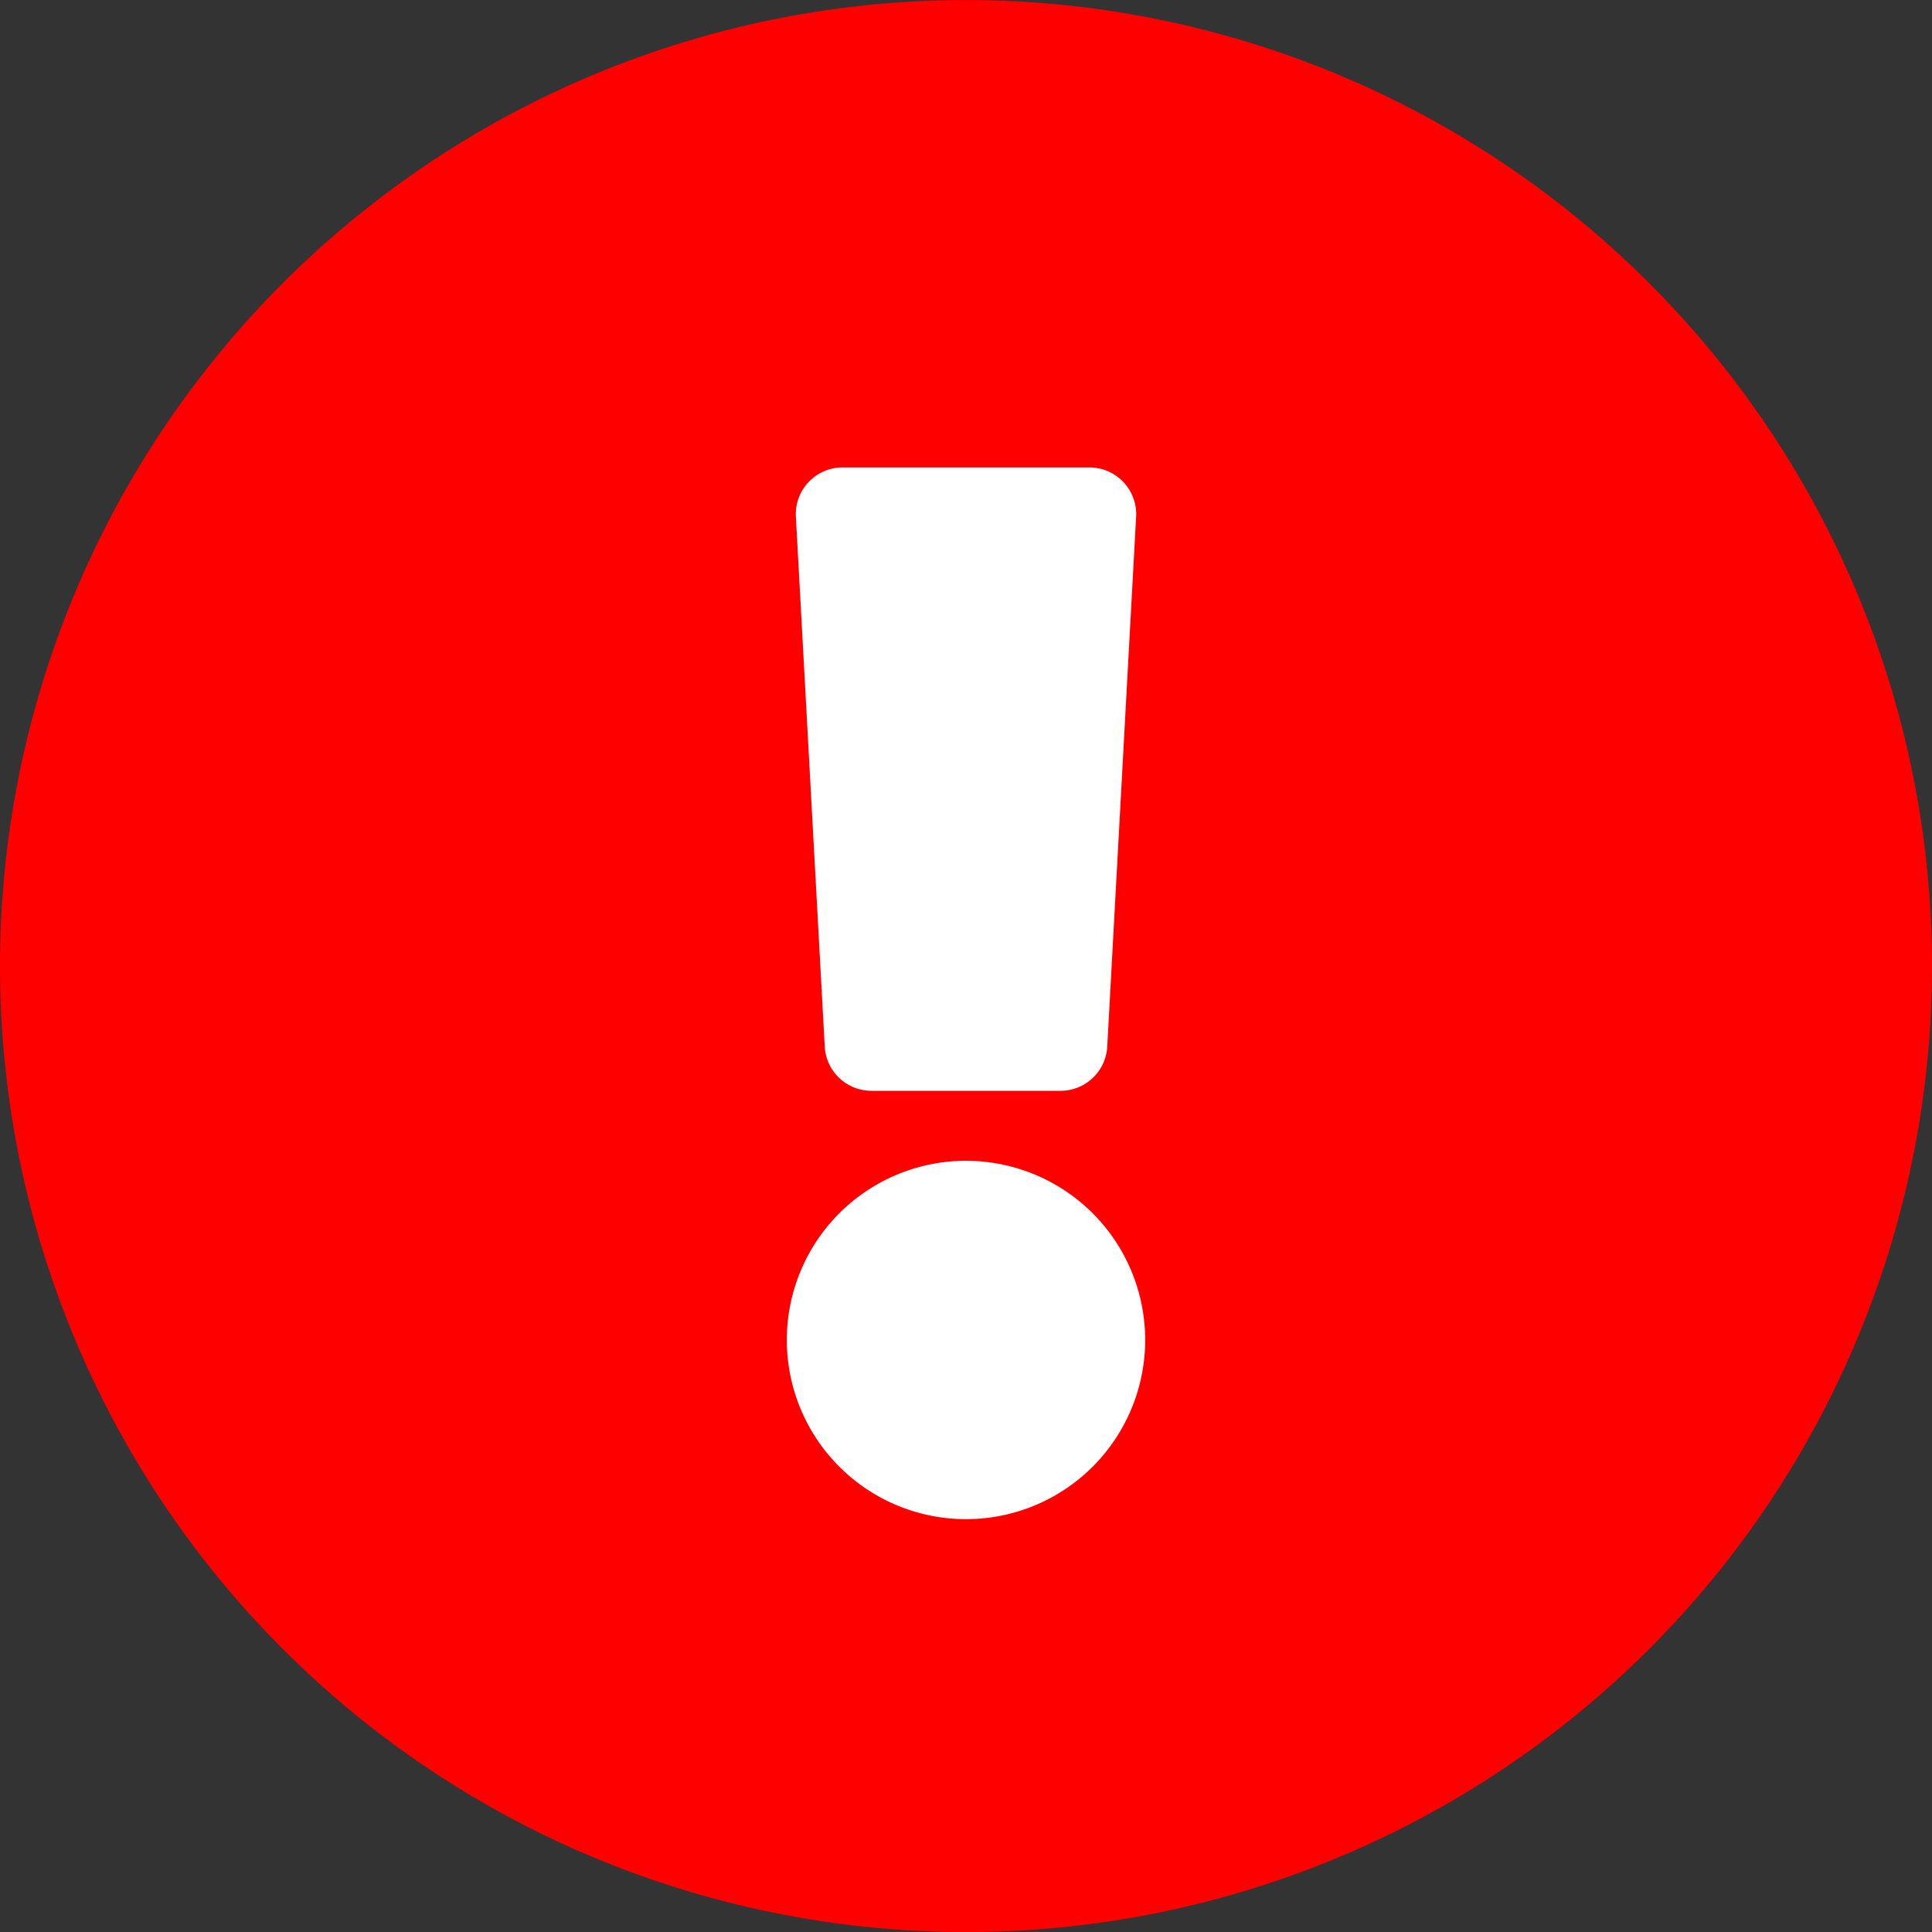
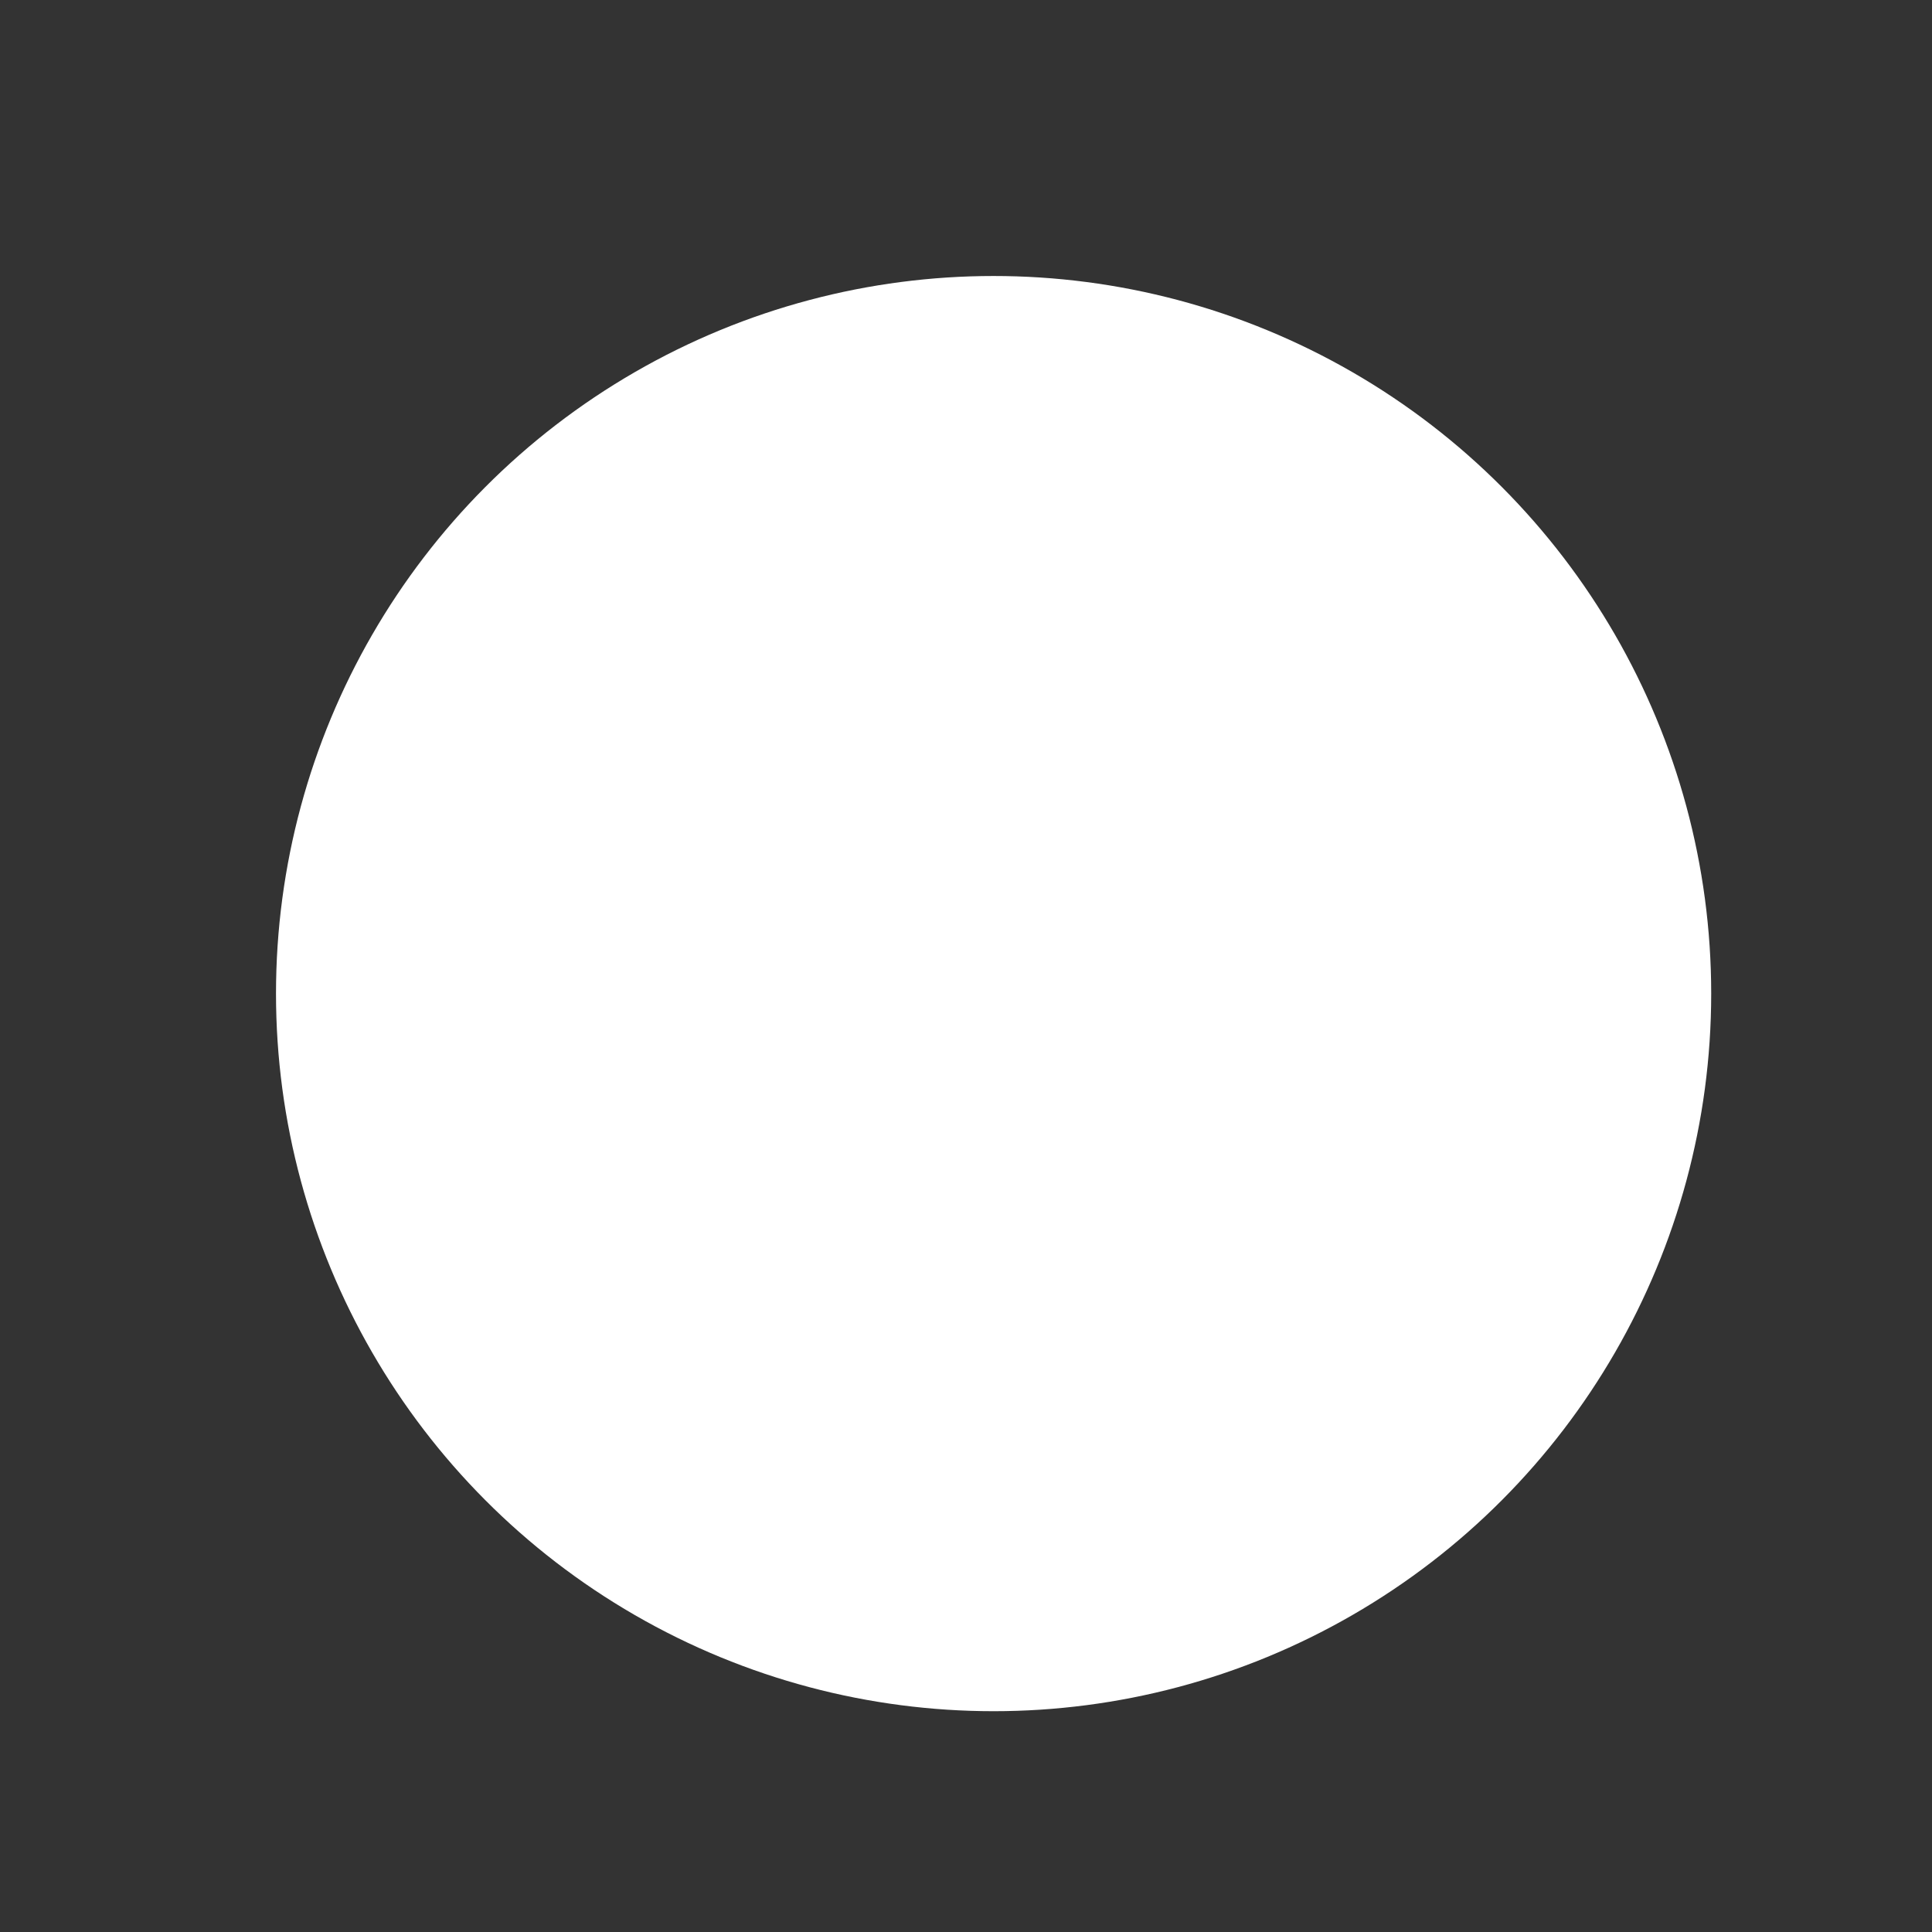
<svg xmlns="http://www.w3.org/2000/svg" width="35" height="35" viewBox="0 0 35 35">
  <rect x="0" y="0" width="35" height="35" fill="#333333" stroke="none" />
  <g id="icon-attention" transform="translate(24 -21)">
    <circle id="楕円形_14" data-name="楕円形 14" cx="13" cy="13" r="13" transform="translate(-19 26)" fill="#fff" />
-     <path id="Icon_awesome-exclamation-circle" data-name="Icon awesome-exclamation-circle" d="M35.563,18.063a17.5,17.5,0,1,1-17.5-17.5A17.5,17.5,0,0,1,35.563,18.063Zm-17.5,3.528a3.246,3.246,0,1,0,3.246,3.246A3.246,3.246,0,0,0,18.063,21.591ZM14.981,9.923l.523,9.6a.847.847,0,0,0,.846.8h3.426a.847.847,0,0,0,.846-.8l.523-9.6A.847.847,0,0,0,20.3,9.03H15.826A.847.847,0,0,0,14.981,9.923Z" transform="translate(-24.563 20.438)" fill="red" />
  </g>
</svg>